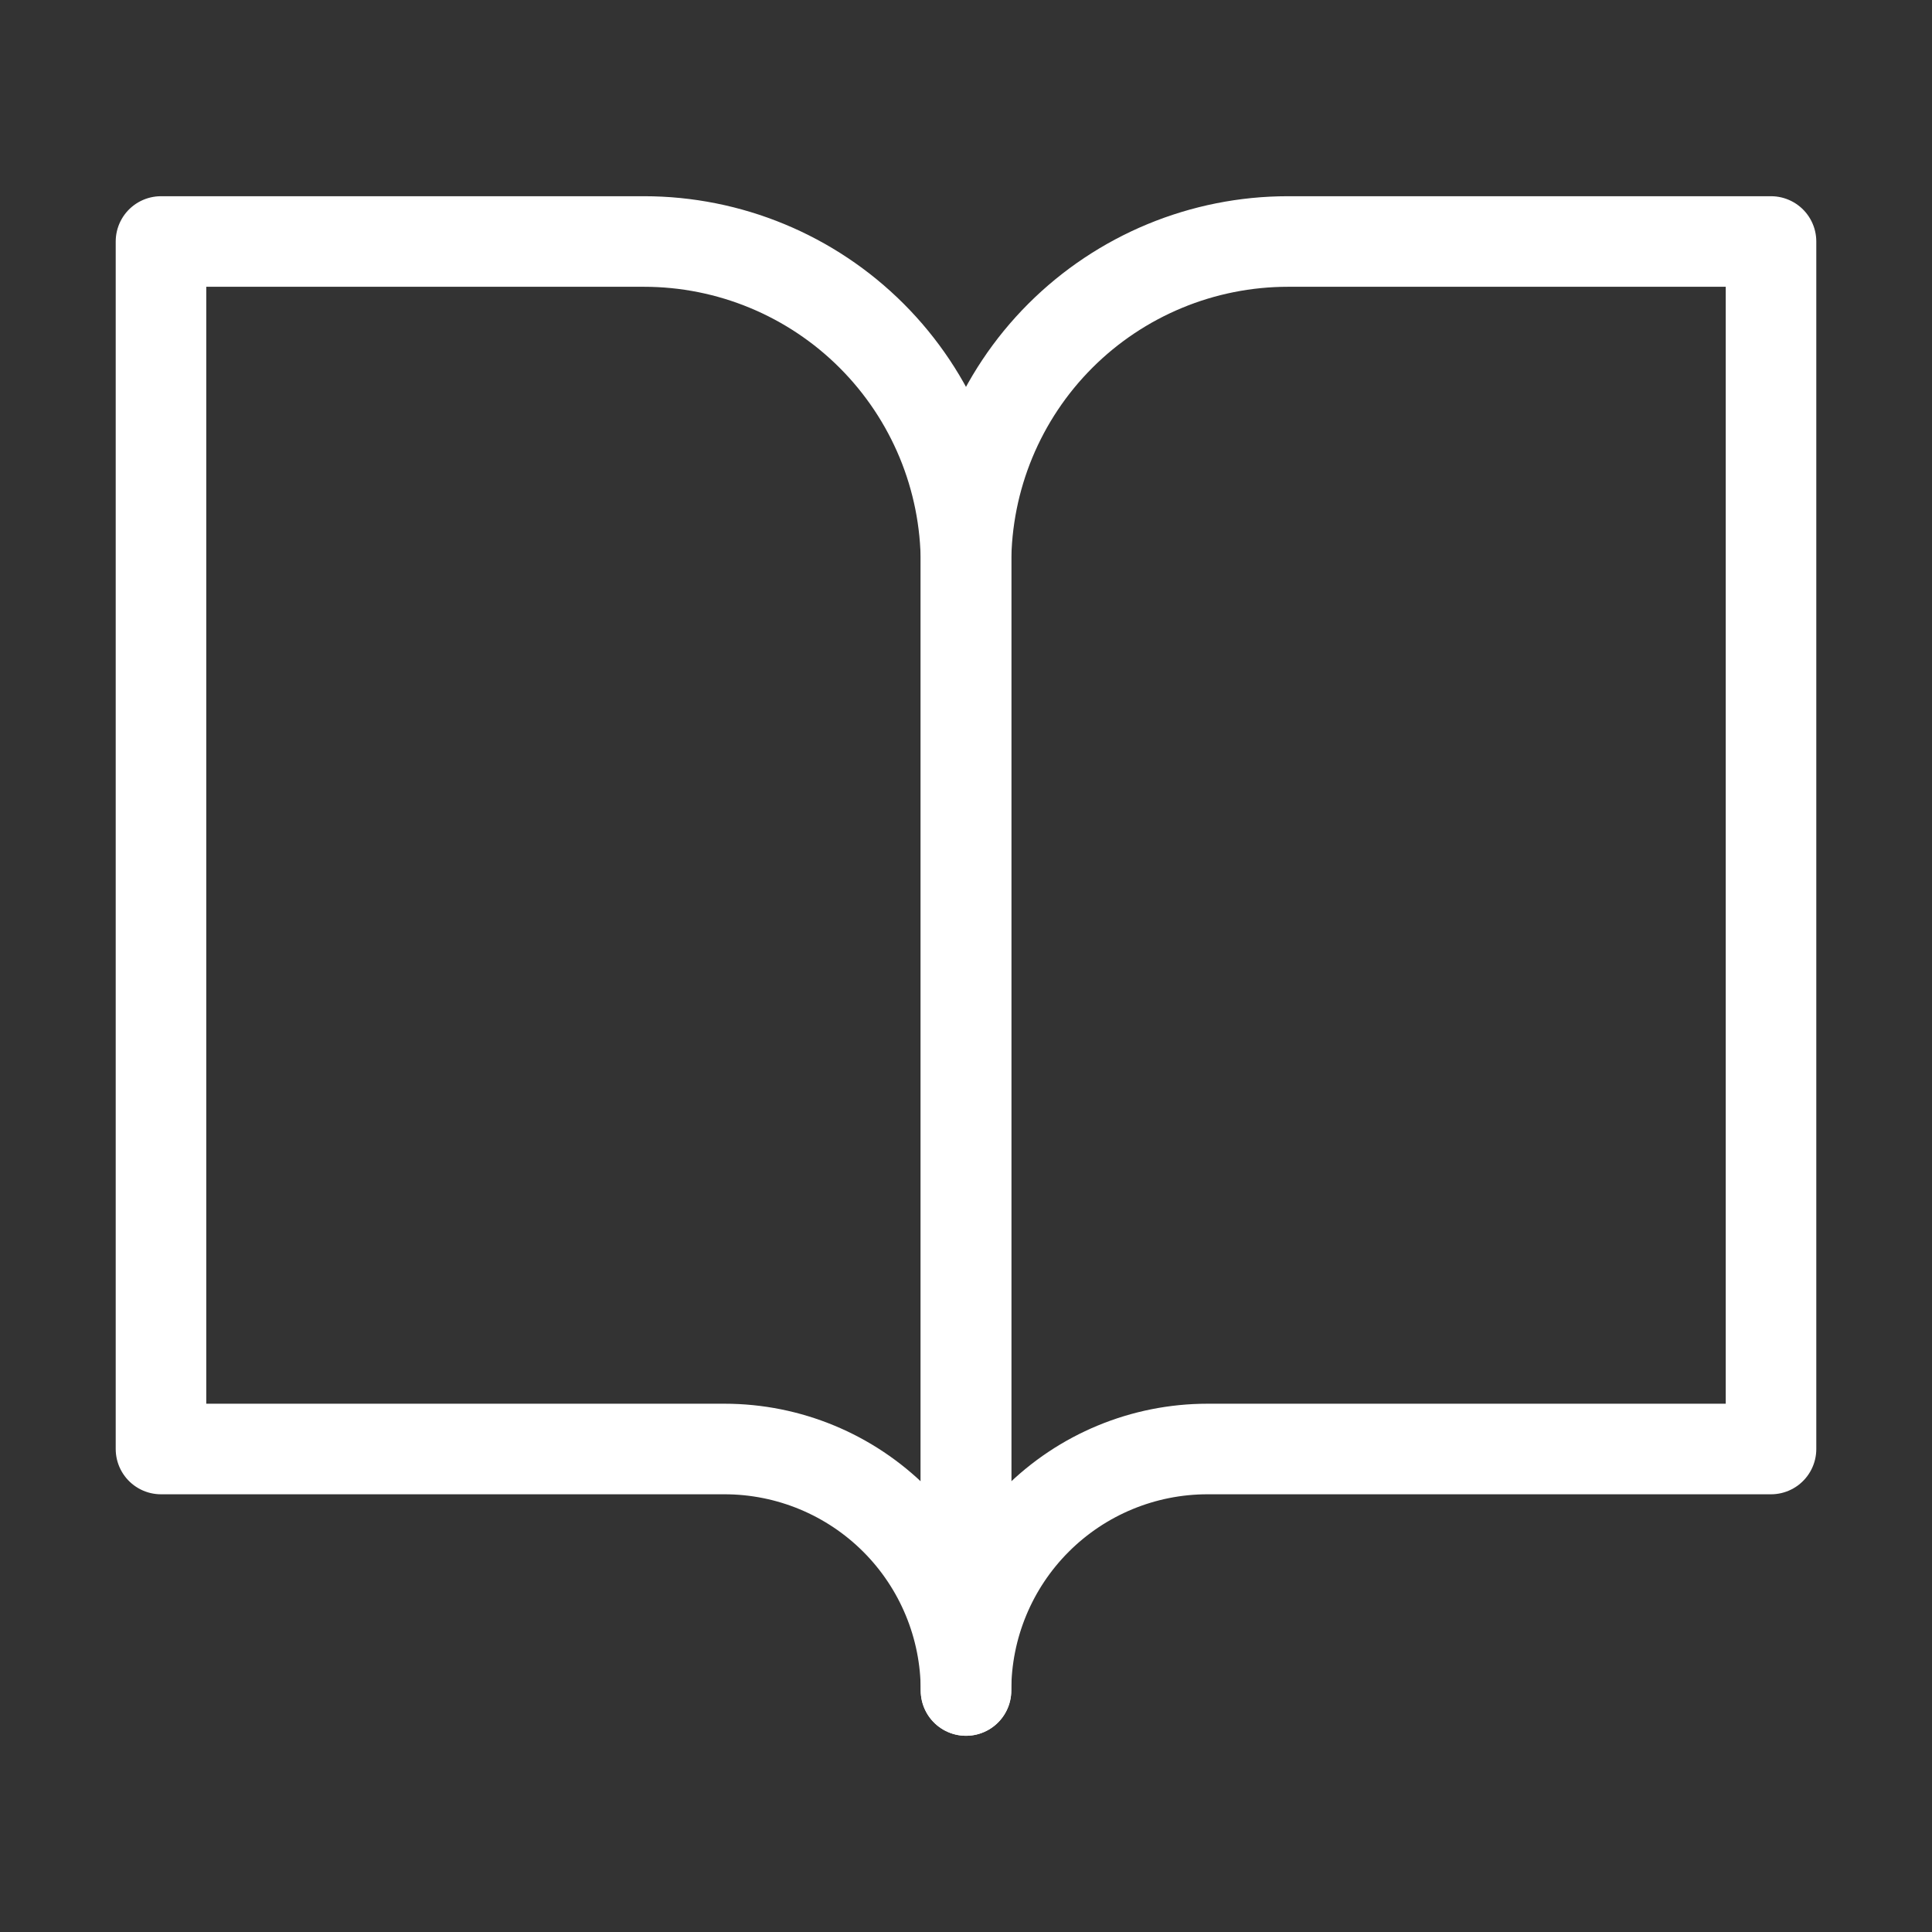
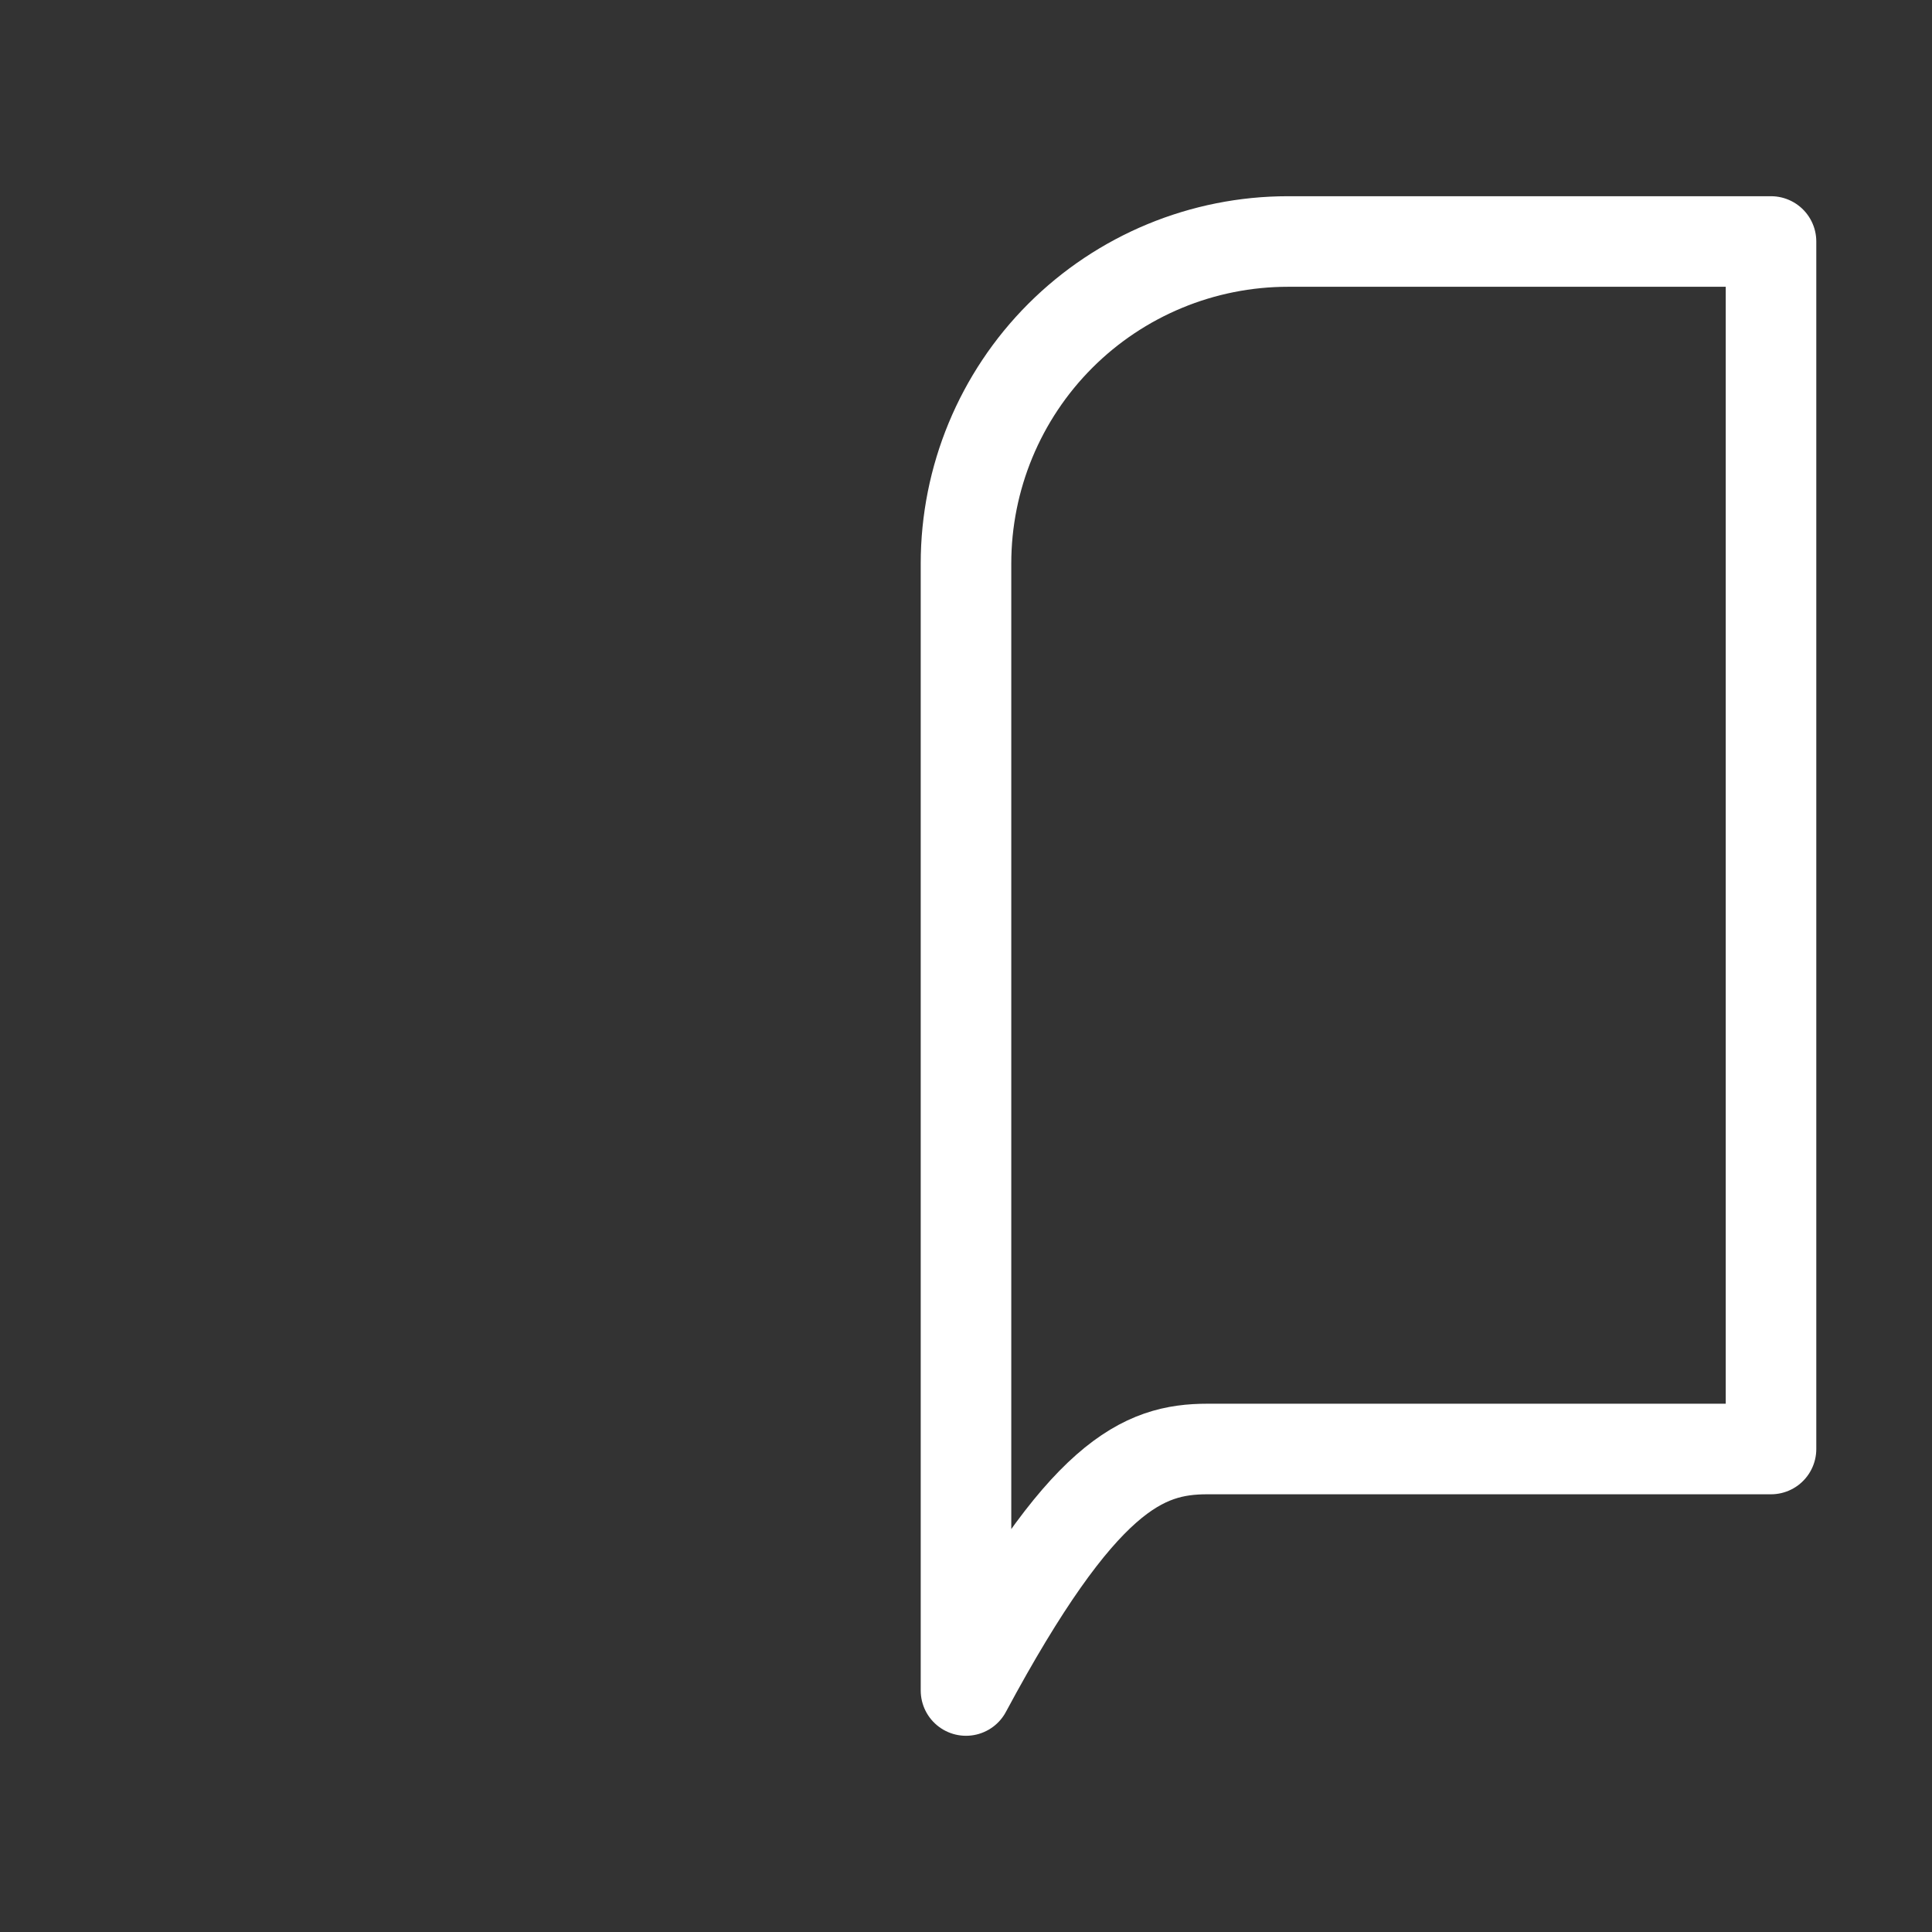
<svg xmlns="http://www.w3.org/2000/svg" width="64" height="64" viewBox="0 0 64 64" fill="none">
  <rect x="0" y="0" width="64" height="64" fill="#333333" stroke="none" />
-   <path d="M5.333 8H21.333C24.162 8 26.875 9.124 28.875 11.124C30.876 13.125 32 15.838 32 18.667V56C32 53.878 31.157 51.843 29.657 50.343C28.156 48.843 26.121 48 24 48H5.333V8Z" stroke="white" stroke-width="3" stroke-linecap="round" stroke-linejoin="round" />
-   <path d="M58.667 8H42.667C39.838 8 37.125 9.124 35.124 11.124C33.124 13.125 32 15.838 32 18.667V56C32 53.878 32.843 51.843 34.343 50.343C35.843 48.843 37.878 48 40 48H58.667V8Z" stroke="white" stroke-width="3" stroke-linecap="round" stroke-linejoin="round" />
+   <path d="M58.667 8H42.667C39.838 8 37.125 9.124 35.124 11.124C33.124 13.125 32 15.838 32 18.667V56C35.843 48.843 37.878 48 40 48H58.667V8Z" stroke="white" stroke-width="3" stroke-linecap="round" stroke-linejoin="round" />
</svg>